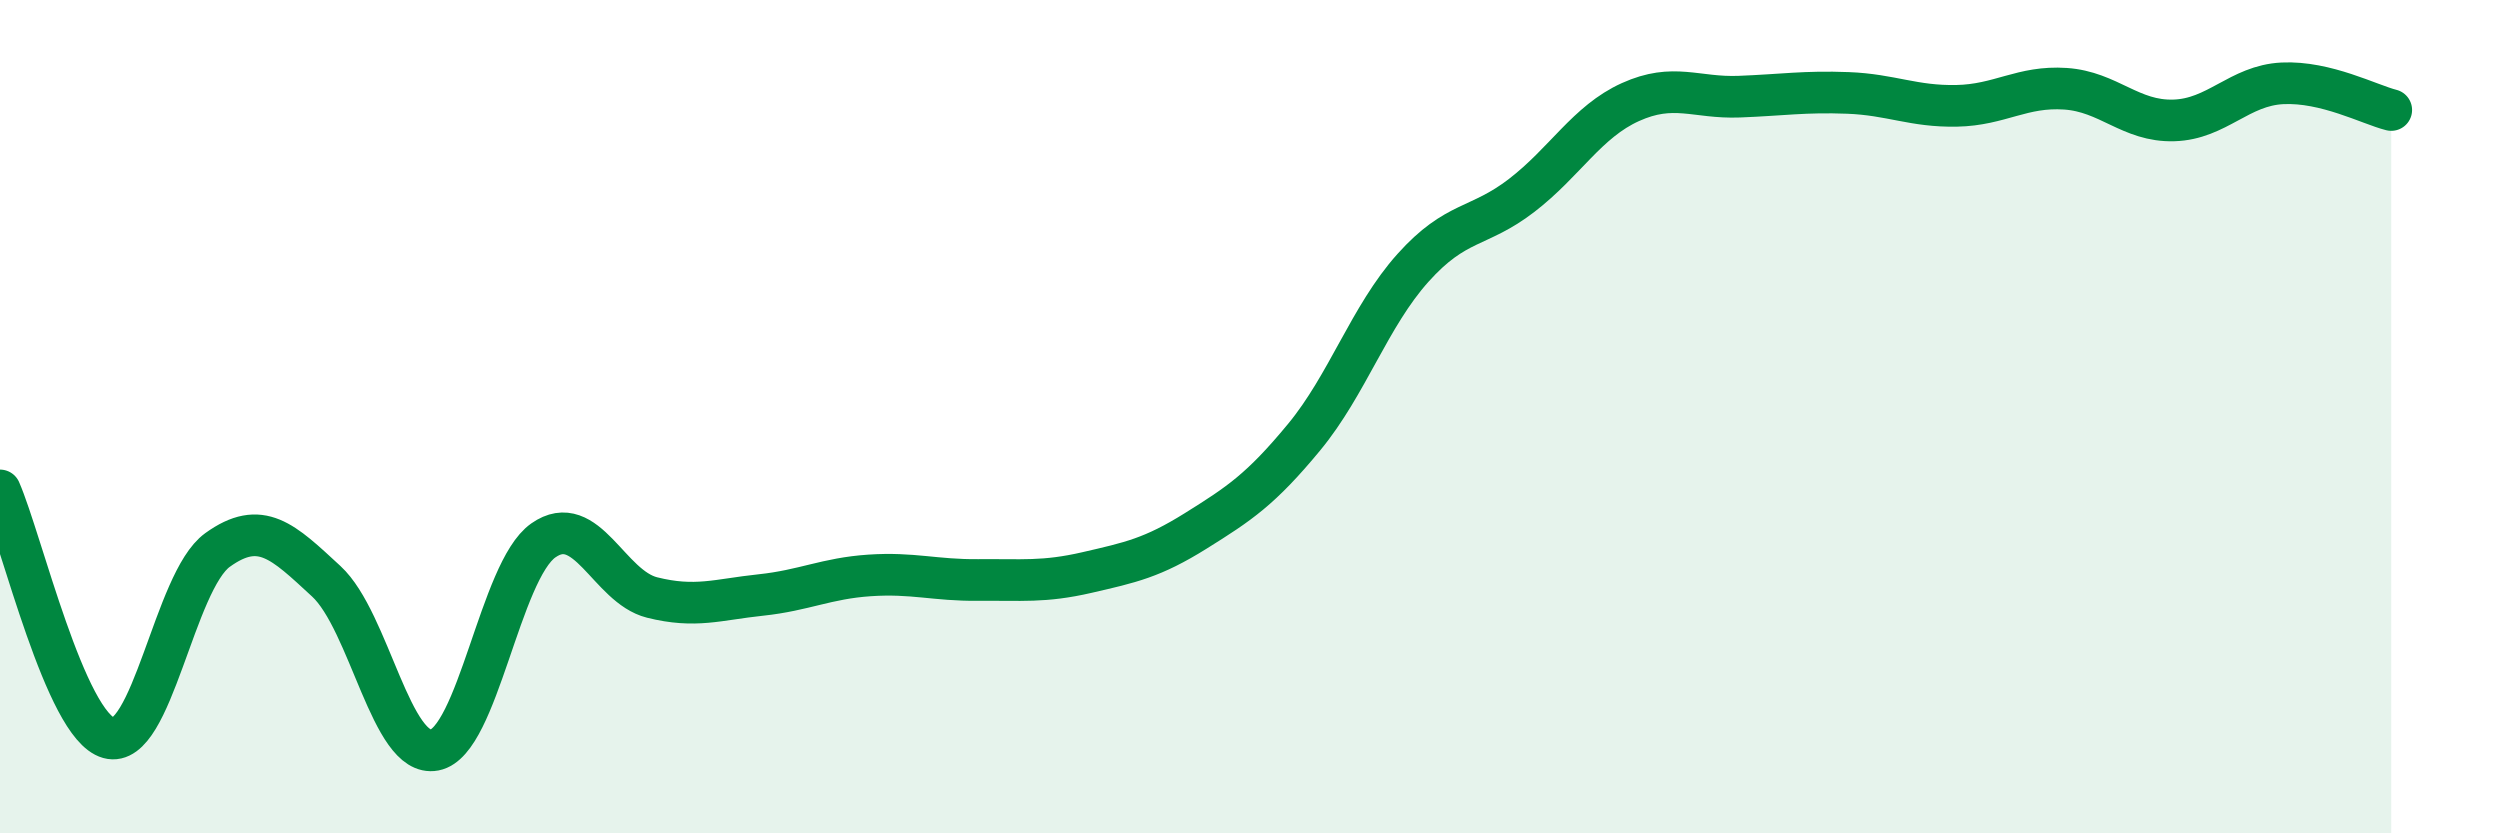
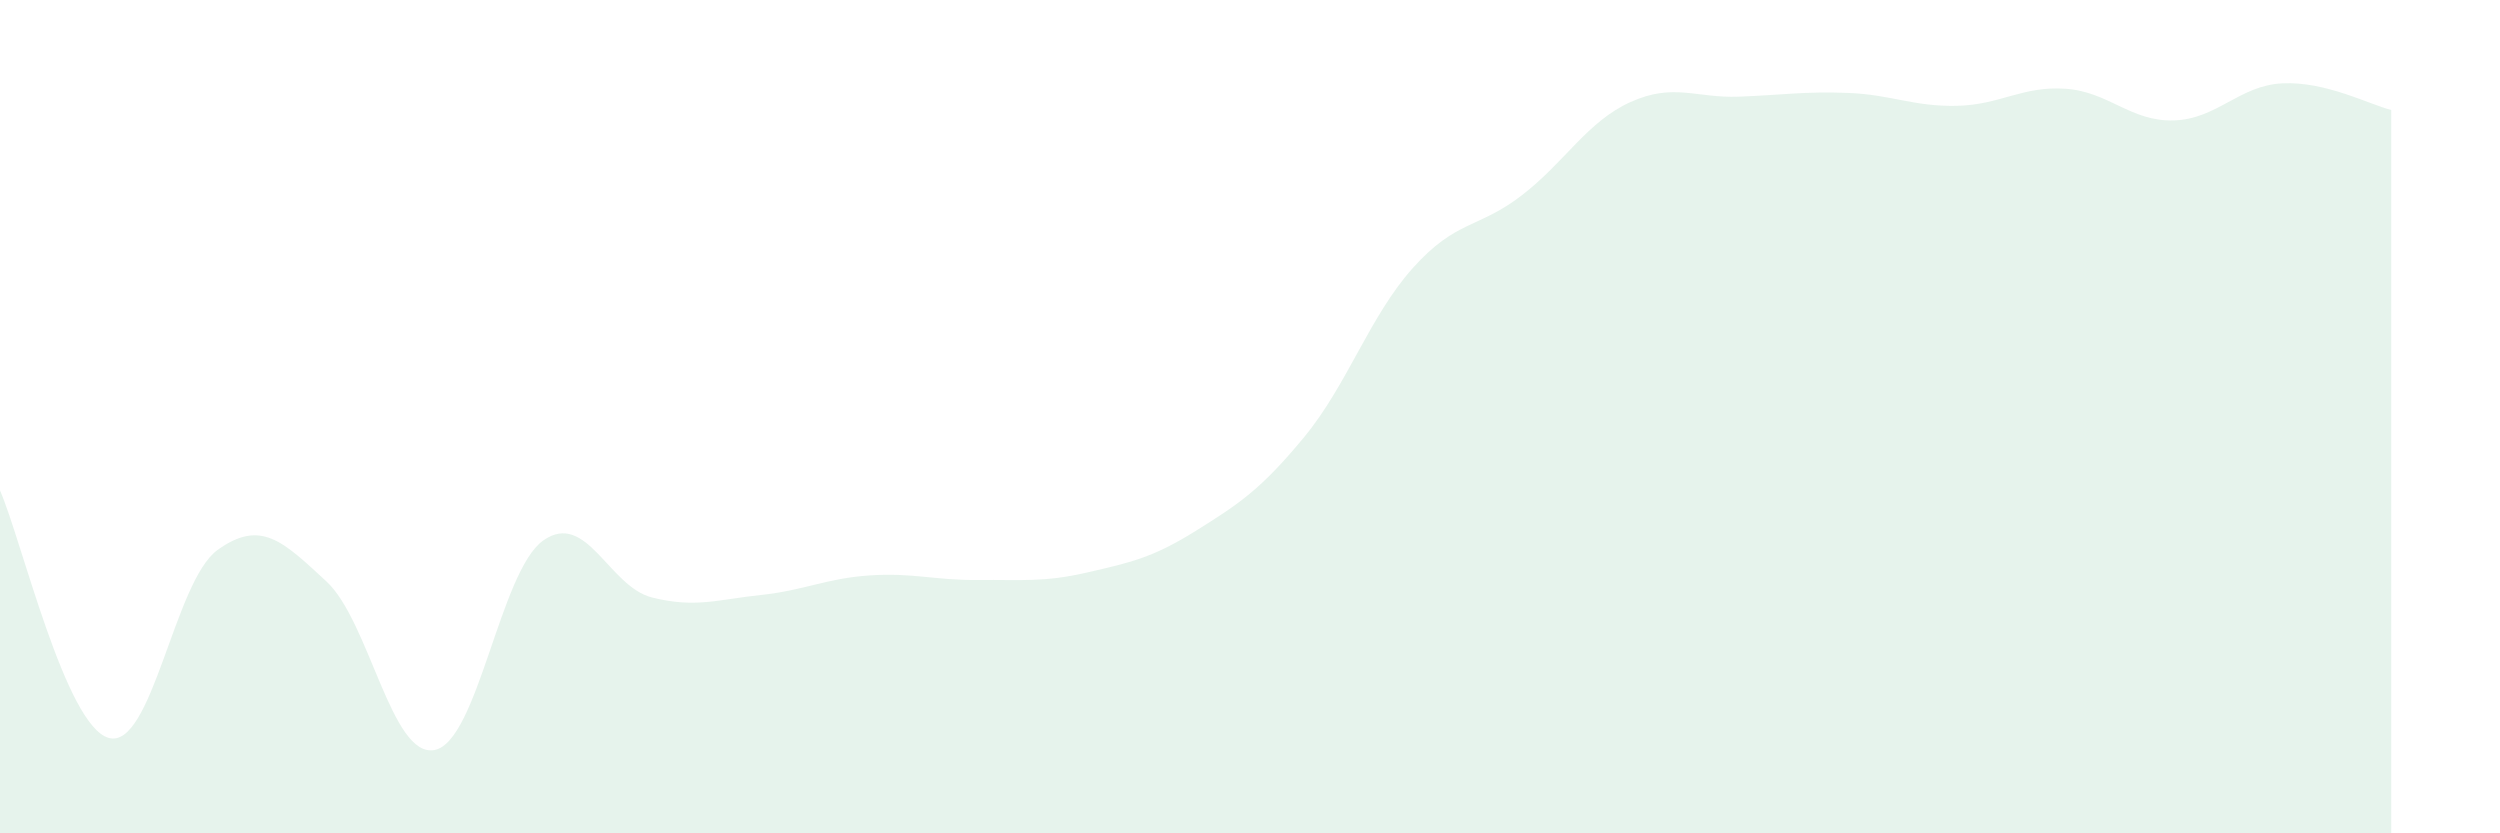
<svg xmlns="http://www.w3.org/2000/svg" width="60" height="20" viewBox="0 0 60 20">
  <path d="M 0,11.77 C 0.52,12.96 1.57,17.42 2.61,17.71 C 3.65,18 4.18,13.95 5.22,13.2 C 6.26,12.45 6.79,12.99 7.83,13.95 C 8.87,14.91 9.39,18.2 10.43,18 C 11.47,17.8 12,13.7 13.04,12.97 C 14.08,12.24 14.61,14.08 15.65,14.34 C 16.69,14.6 17.22,14.39 18.26,14.28 C 19.3,14.17 19.83,13.88 20.87,13.81 C 21.91,13.74 22.44,13.93 23.48,13.92 C 24.52,13.91 25.05,13.98 26.09,13.74 C 27.13,13.5 27.66,13.39 28.7,12.74 C 29.74,12.09 30.26,11.75 31.3,10.49 C 32.34,9.23 32.87,7.59 33.91,6.43 C 34.95,5.27 35.48,5.49 36.52,4.69 C 37.56,3.89 38.09,2.92 39.13,2.45 C 40.17,1.98 40.7,2.36 41.74,2.32 C 42.78,2.28 43.31,2.19 44.35,2.23 C 45.39,2.27 45.92,2.56 46.96,2.54 C 48,2.52 48.53,2.06 49.57,2.13 C 50.61,2.2 51.13,2.92 52.17,2.89 C 53.21,2.86 53.74,2.05 54.78,2 C 55.82,1.95 56.87,2.51 57.39,2.64L57.39 20L0 20Z" fill="#008740" opacity="0.1" stroke-linecap="round" stroke-linejoin="round" />
-   <path d="M 0,11.77 C 0.52,12.96 1.57,17.42 2.61,17.71 C 3.65,18 4.18,13.95 5.22,13.2 C 6.26,12.45 6.79,12.99 7.83,13.95 C 8.87,14.91 9.39,18.2 10.43,18 C 11.47,17.8 12,13.7 13.04,12.97 C 14.08,12.24 14.61,14.08 15.65,14.34 C 16.69,14.6 17.22,14.39 18.26,14.28 C 19.3,14.17 19.83,13.88 20.87,13.81 C 21.91,13.74 22.44,13.93 23.48,13.92 C 24.52,13.91 25.05,13.98 26.09,13.74 C 27.13,13.5 27.66,13.39 28.7,12.74 C 29.74,12.09 30.26,11.75 31.3,10.49 C 32.34,9.23 32.87,7.59 33.91,6.43 C 34.95,5.27 35.48,5.49 36.52,4.69 C 37.56,3.89 38.09,2.92 39.13,2.45 C 40.17,1.98 40.7,2.36 41.74,2.32 C 42.78,2.28 43.31,2.19 44.35,2.23 C 45.39,2.27 45.92,2.56 46.96,2.54 C 48,2.52 48.53,2.06 49.57,2.13 C 50.61,2.2 51.13,2.92 52.17,2.89 C 53.21,2.86 53.74,2.05 54.78,2 C 55.82,1.95 56.87,2.51 57.39,2.64" stroke="#008740" stroke-width="1" fill="none" stroke-linecap="round" stroke-linejoin="round" />
</svg>